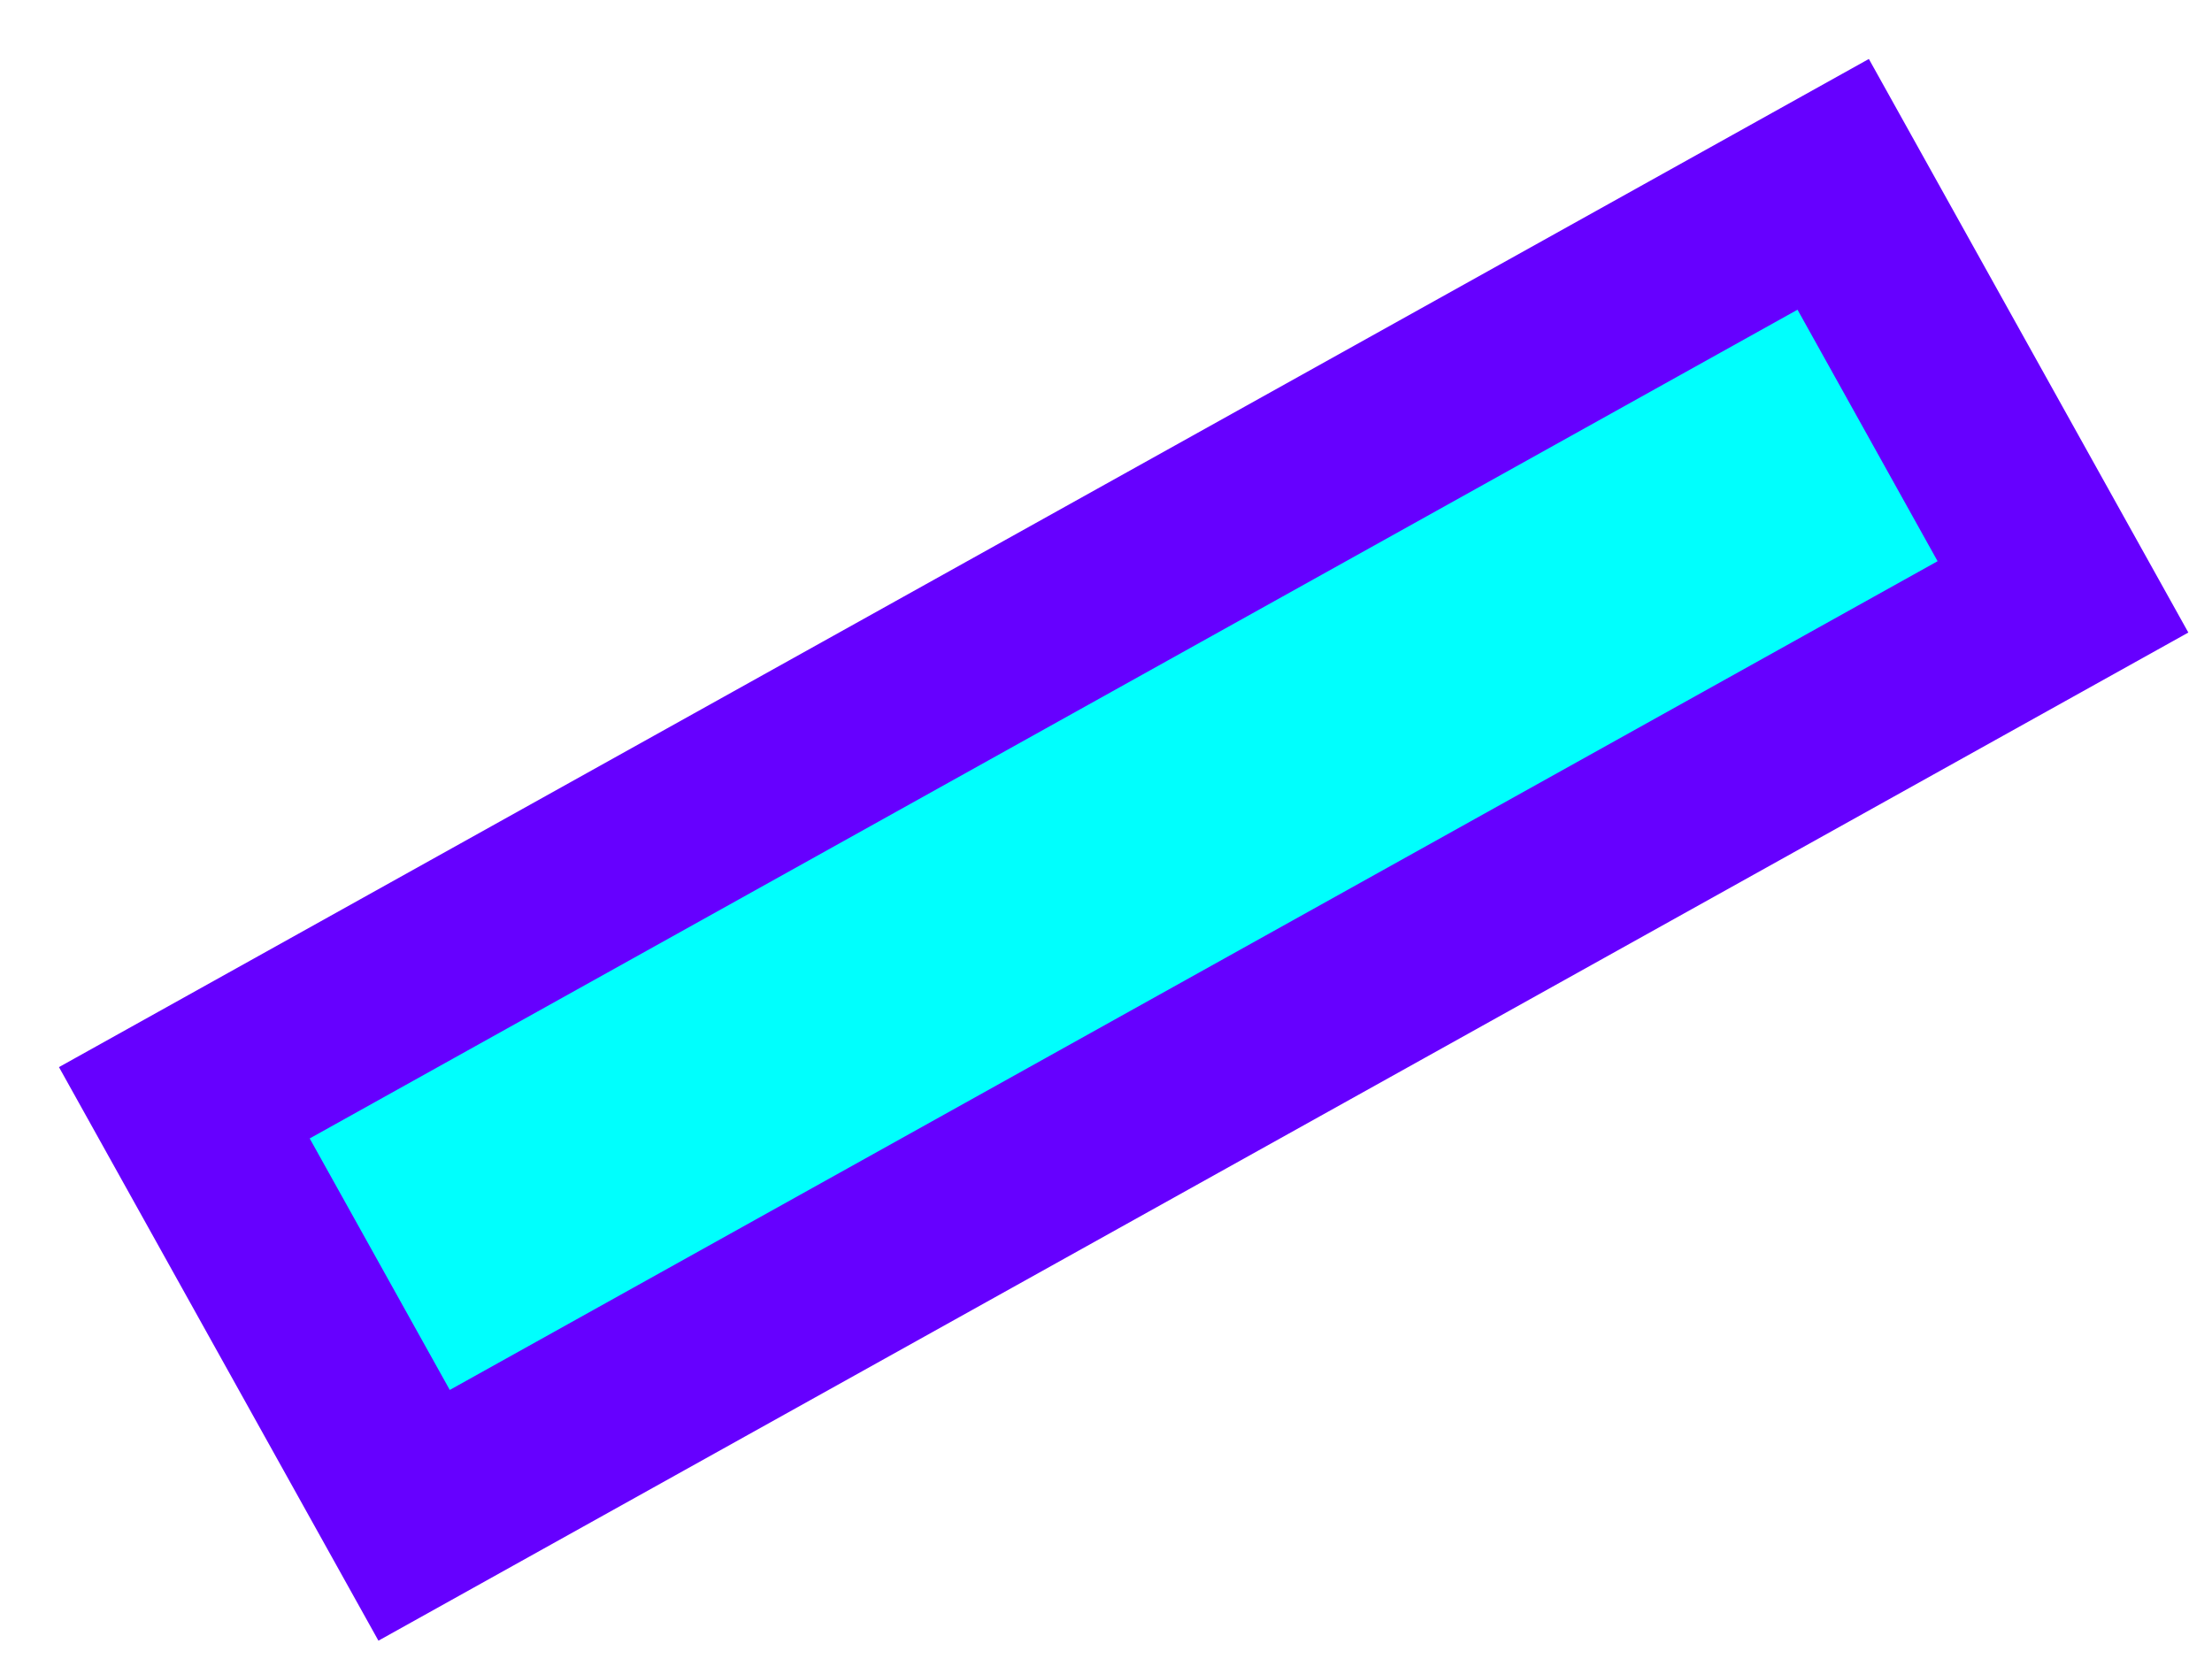
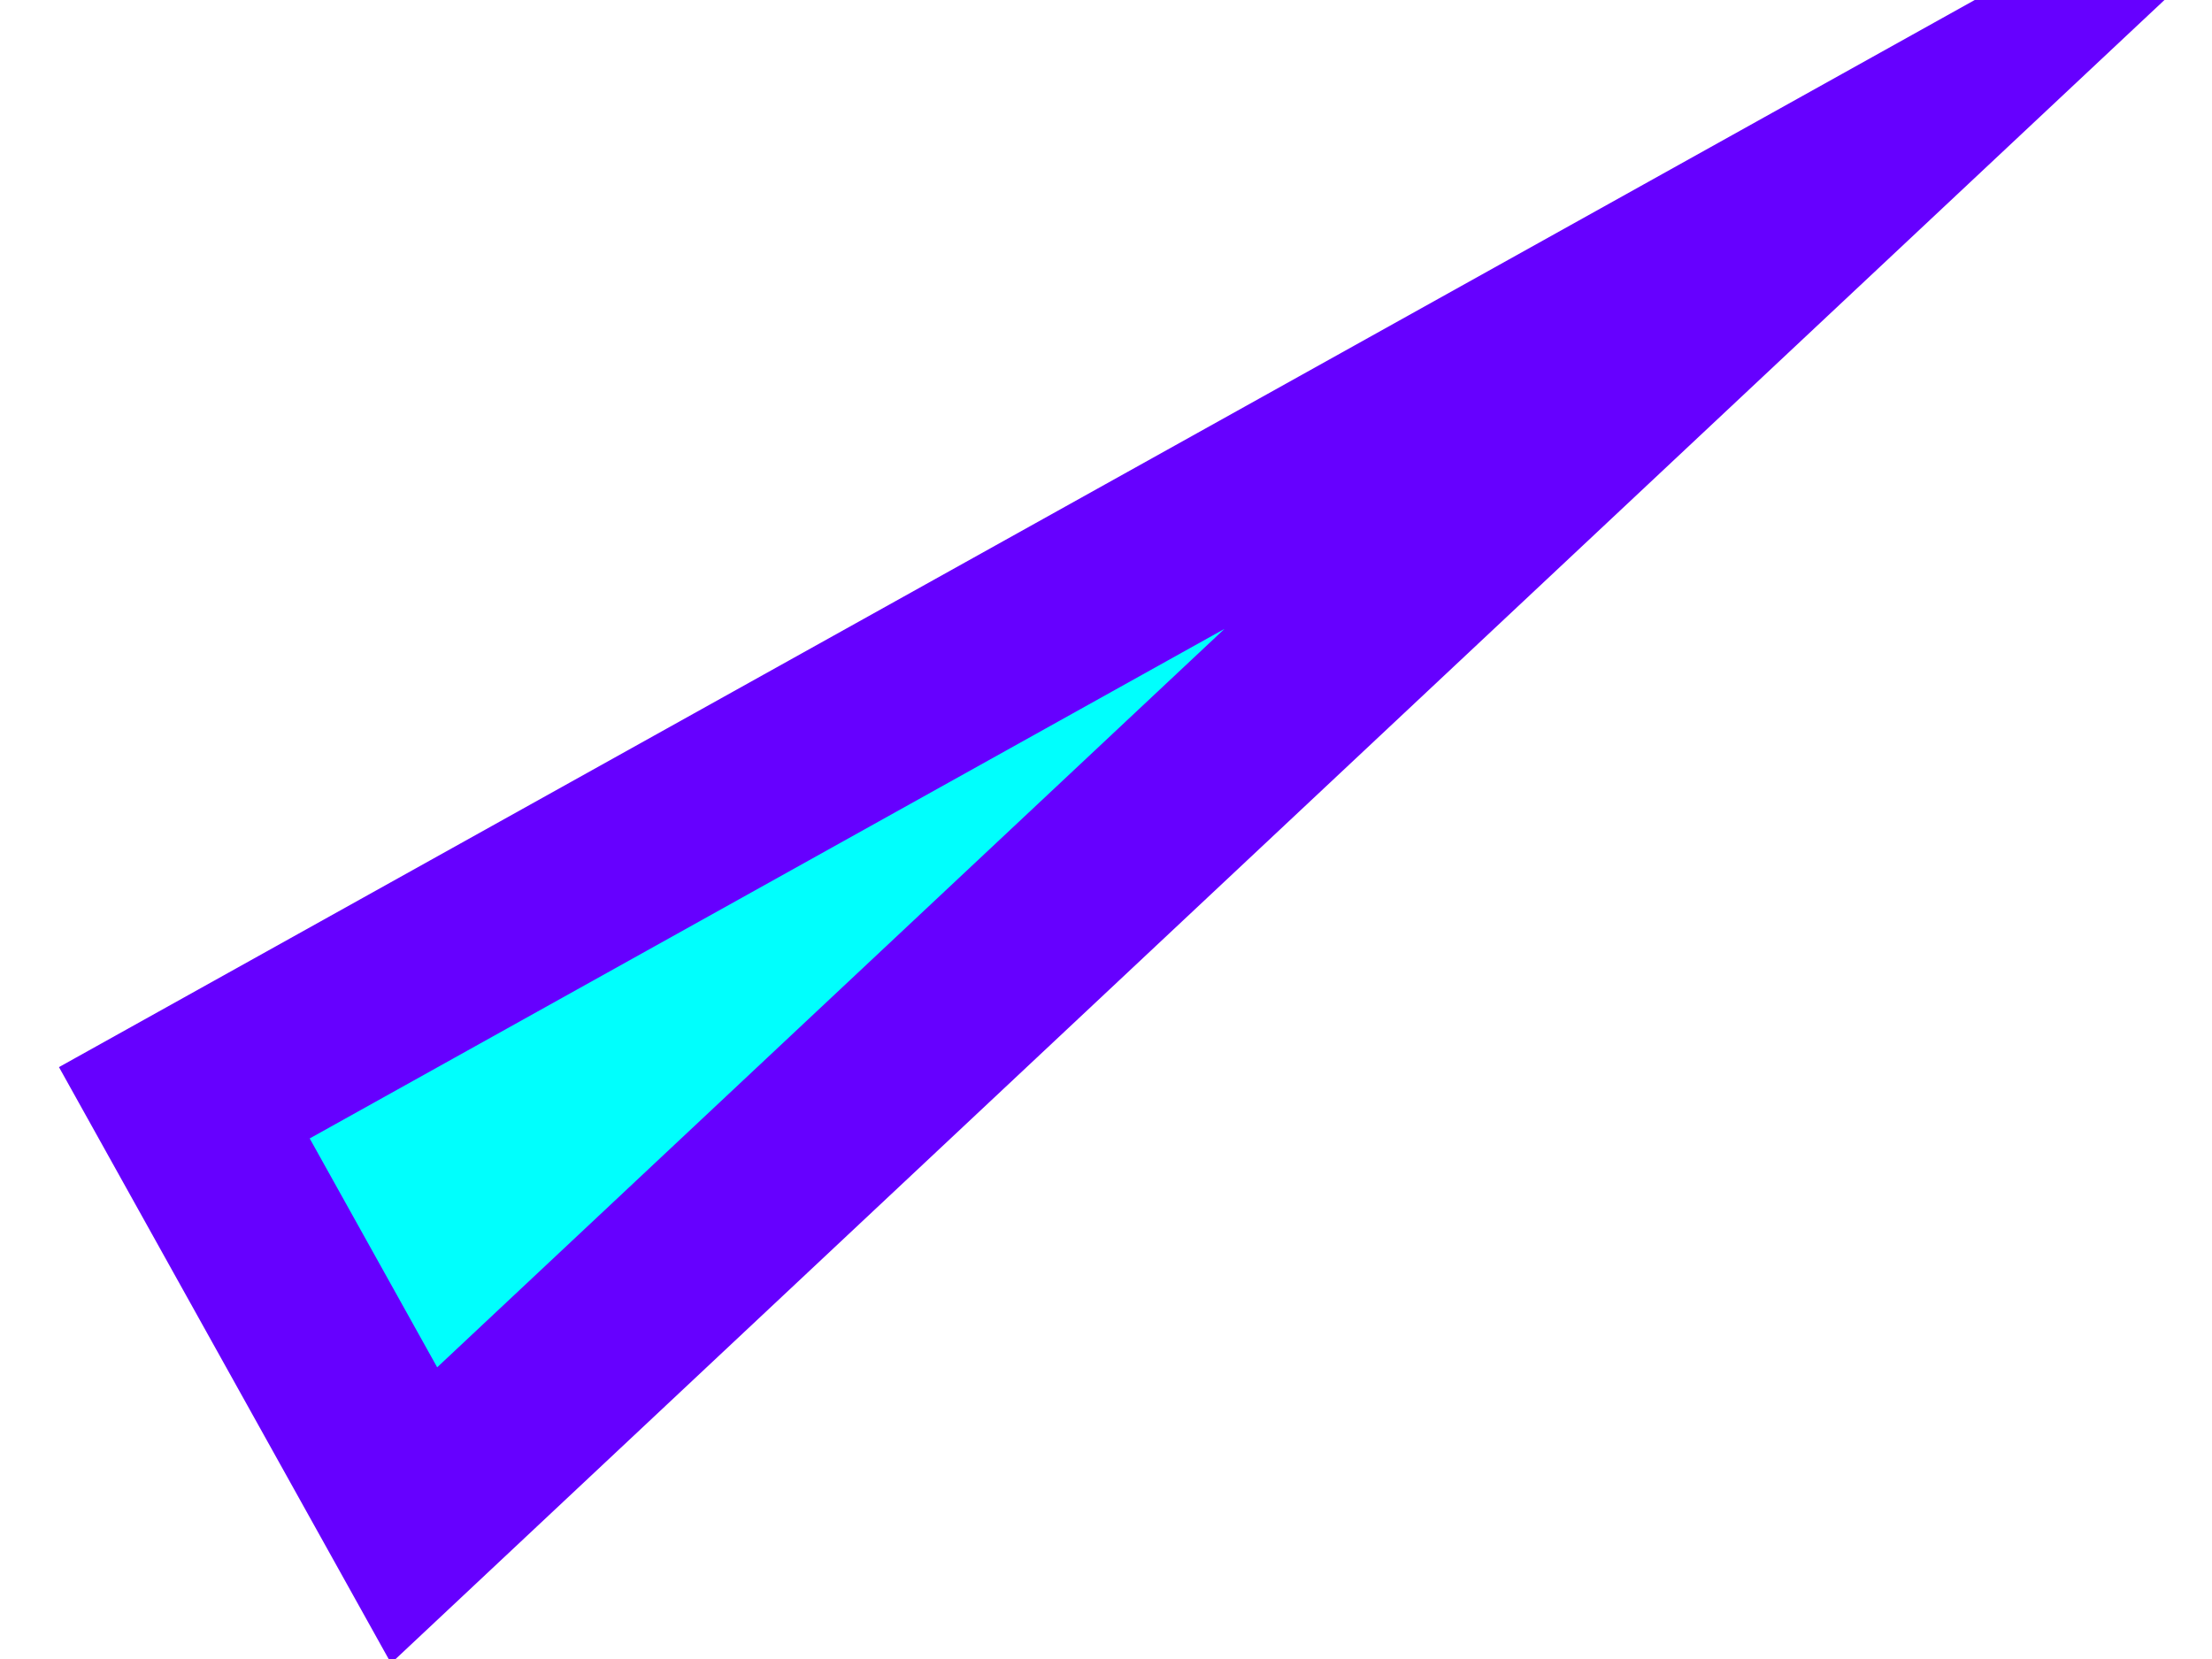
<svg xmlns="http://www.w3.org/2000/svg" width="24" height="18" viewBox="0 0 24 18" fill="none">
-   <path d="M4.493 16.441L2 11.965L19.89 2L22.383 6.476L4.493 16.441Z" fill="#00FFFD" stroke="#6600FF" stroke-width="2" stroke-miterlimit="10" />
+   <path d="M4.493 16.441L2 11.965L19.89 2L4.493 16.441Z" fill="#00FFFD" stroke="#6600FF" stroke-width="2" stroke-miterlimit="10" />
</svg>